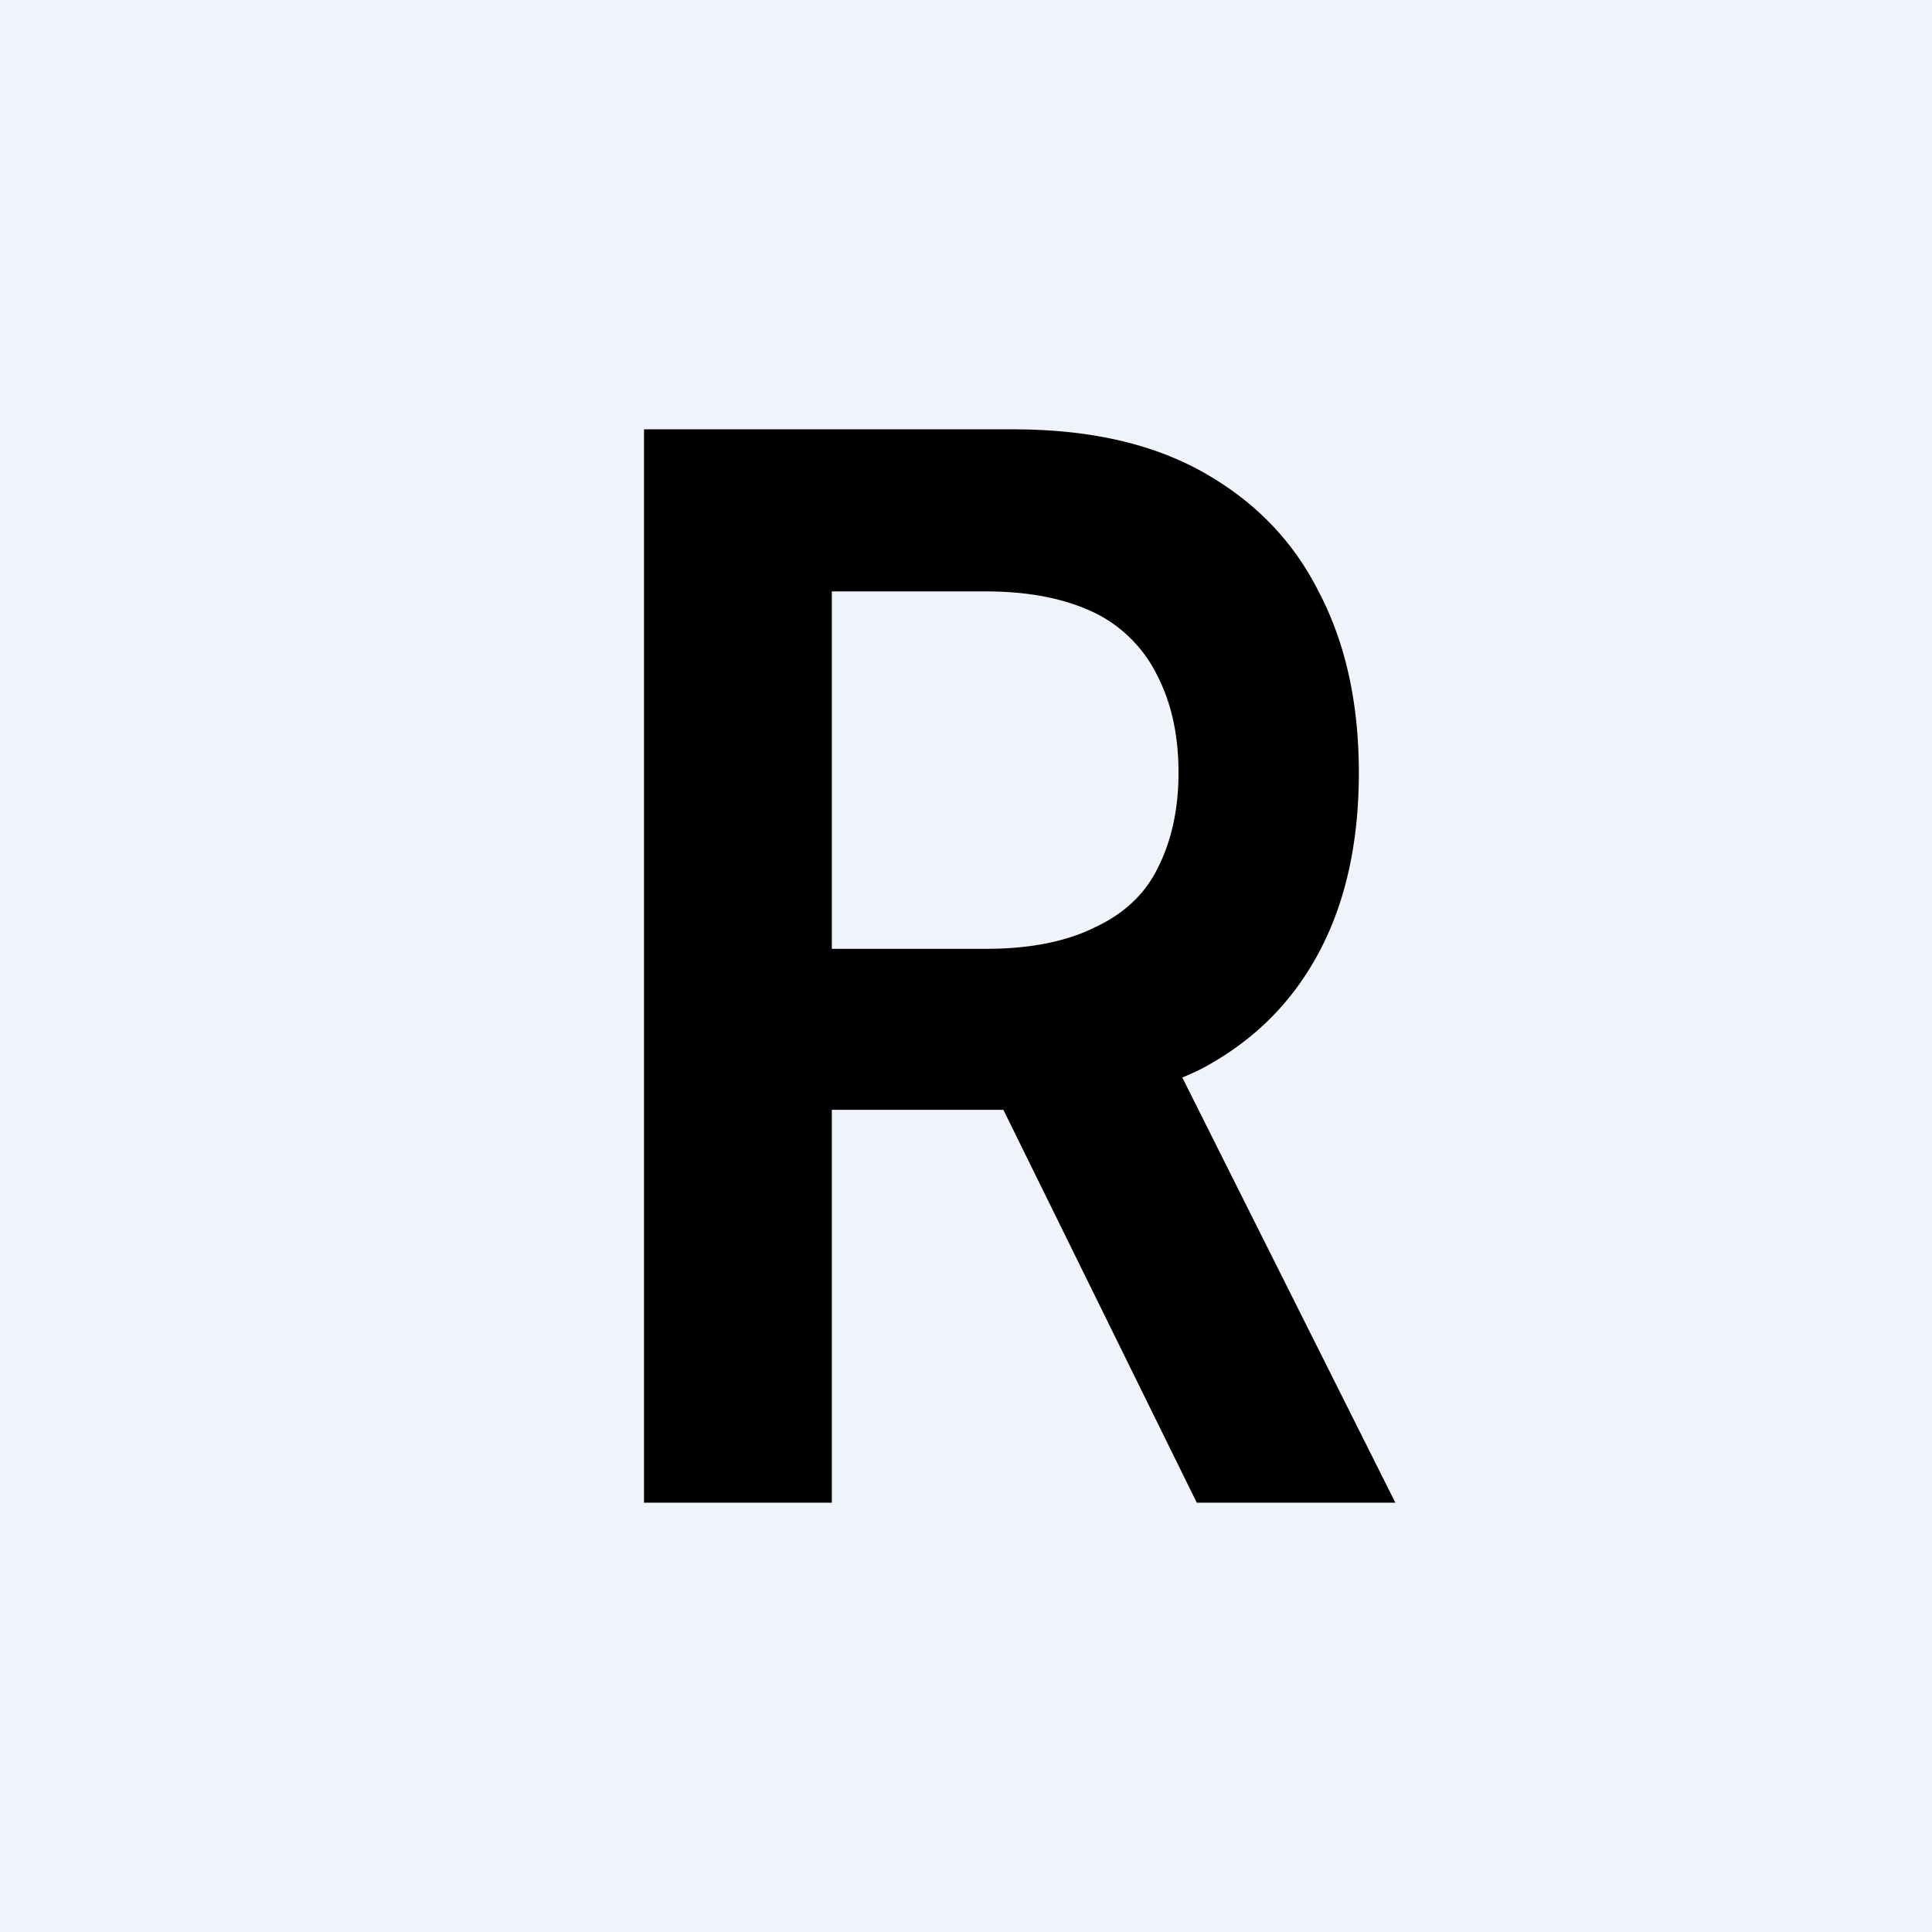
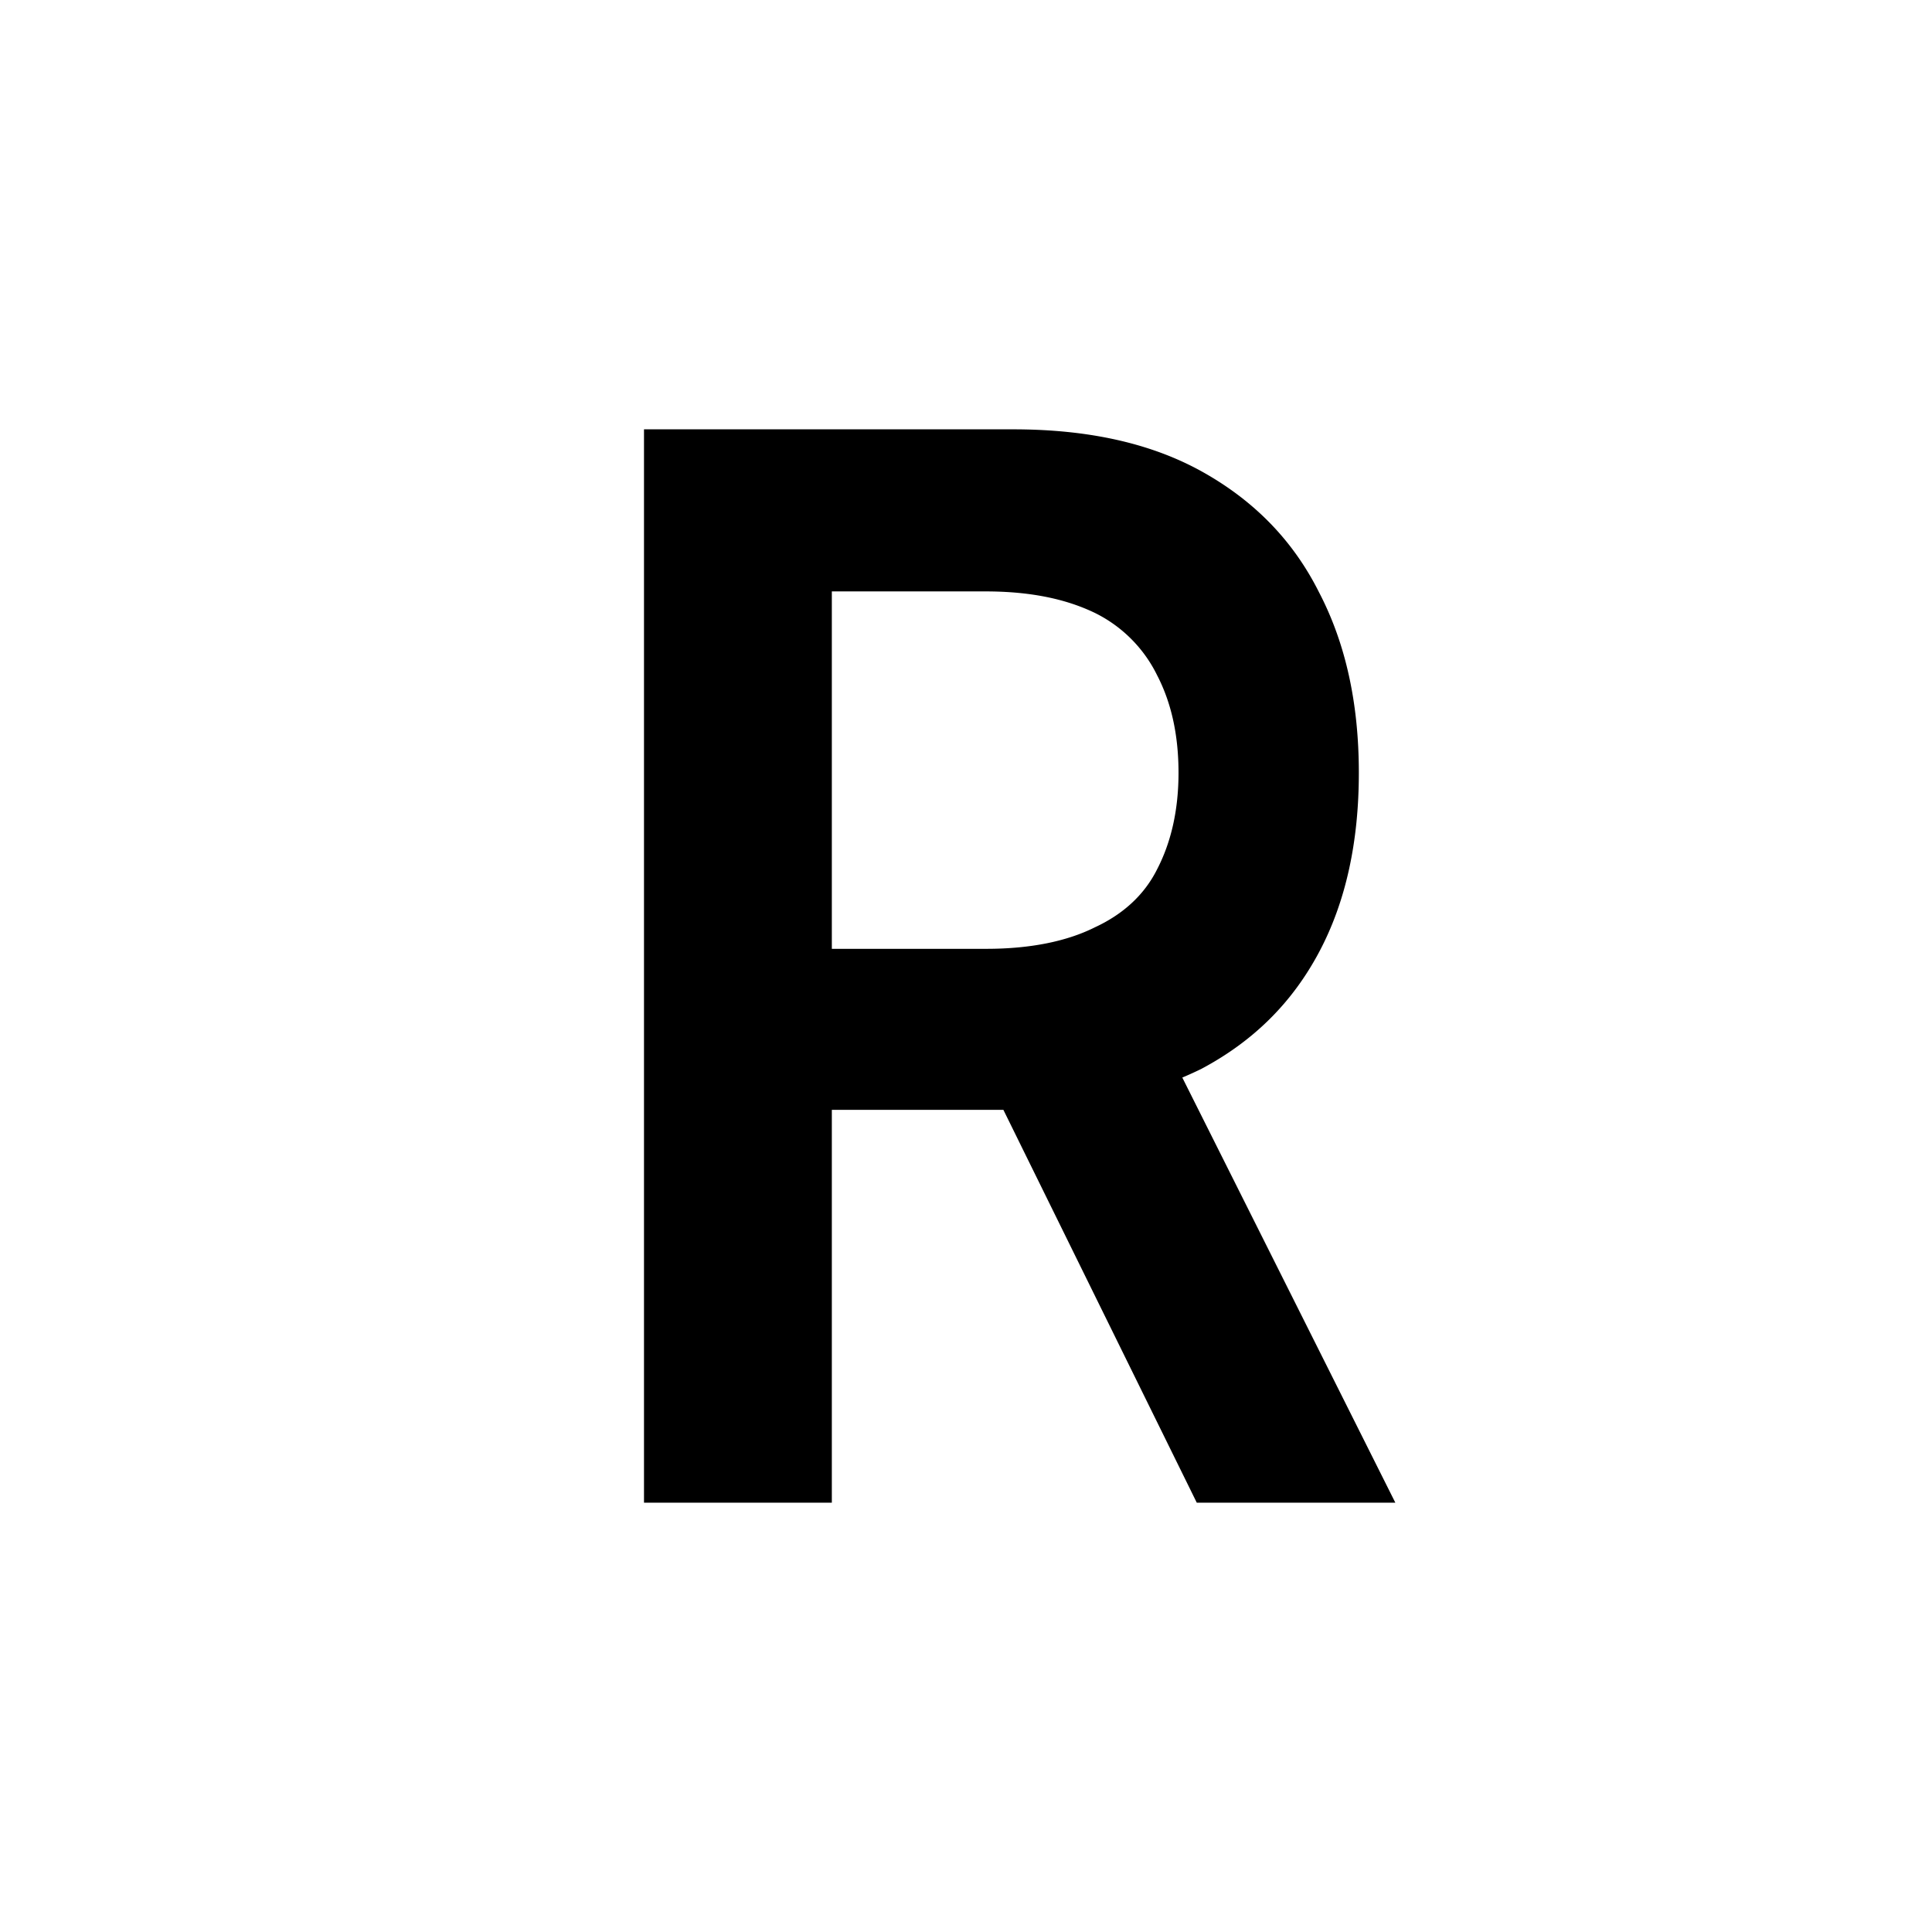
<svg xmlns="http://www.w3.org/2000/svg" width="18" height="18" viewBox="0 0 18 18">
-   <path fill="#F0F3FA" d="M0 0h18v18H0z" />
  <path d="M6 14V4h3.44c.7 0 1.29.13 1.77.4s.84.64 1.08 1.12c.25.48.37 1.04.37 1.68 0 .64-.12 1.2-.37 1.67s-.61.83-1.1 1.09a3.8 3.8 0 0 1-1.78.38H6.97v-1.5h2.22c.41 0 .75-.07 1.01-.2.26-.12.46-.3.58-.54.13-.25.2-.55.2-.9 0-.36-.07-.66-.2-.91a1.27 1.27 0 0 0-.58-.58c-.27-.13-.6-.2-1.02-.2H7.75V14H6Zm4.73-4.53L13 14h-1.85L8.92 9.47h1.81Z" />
</svg>